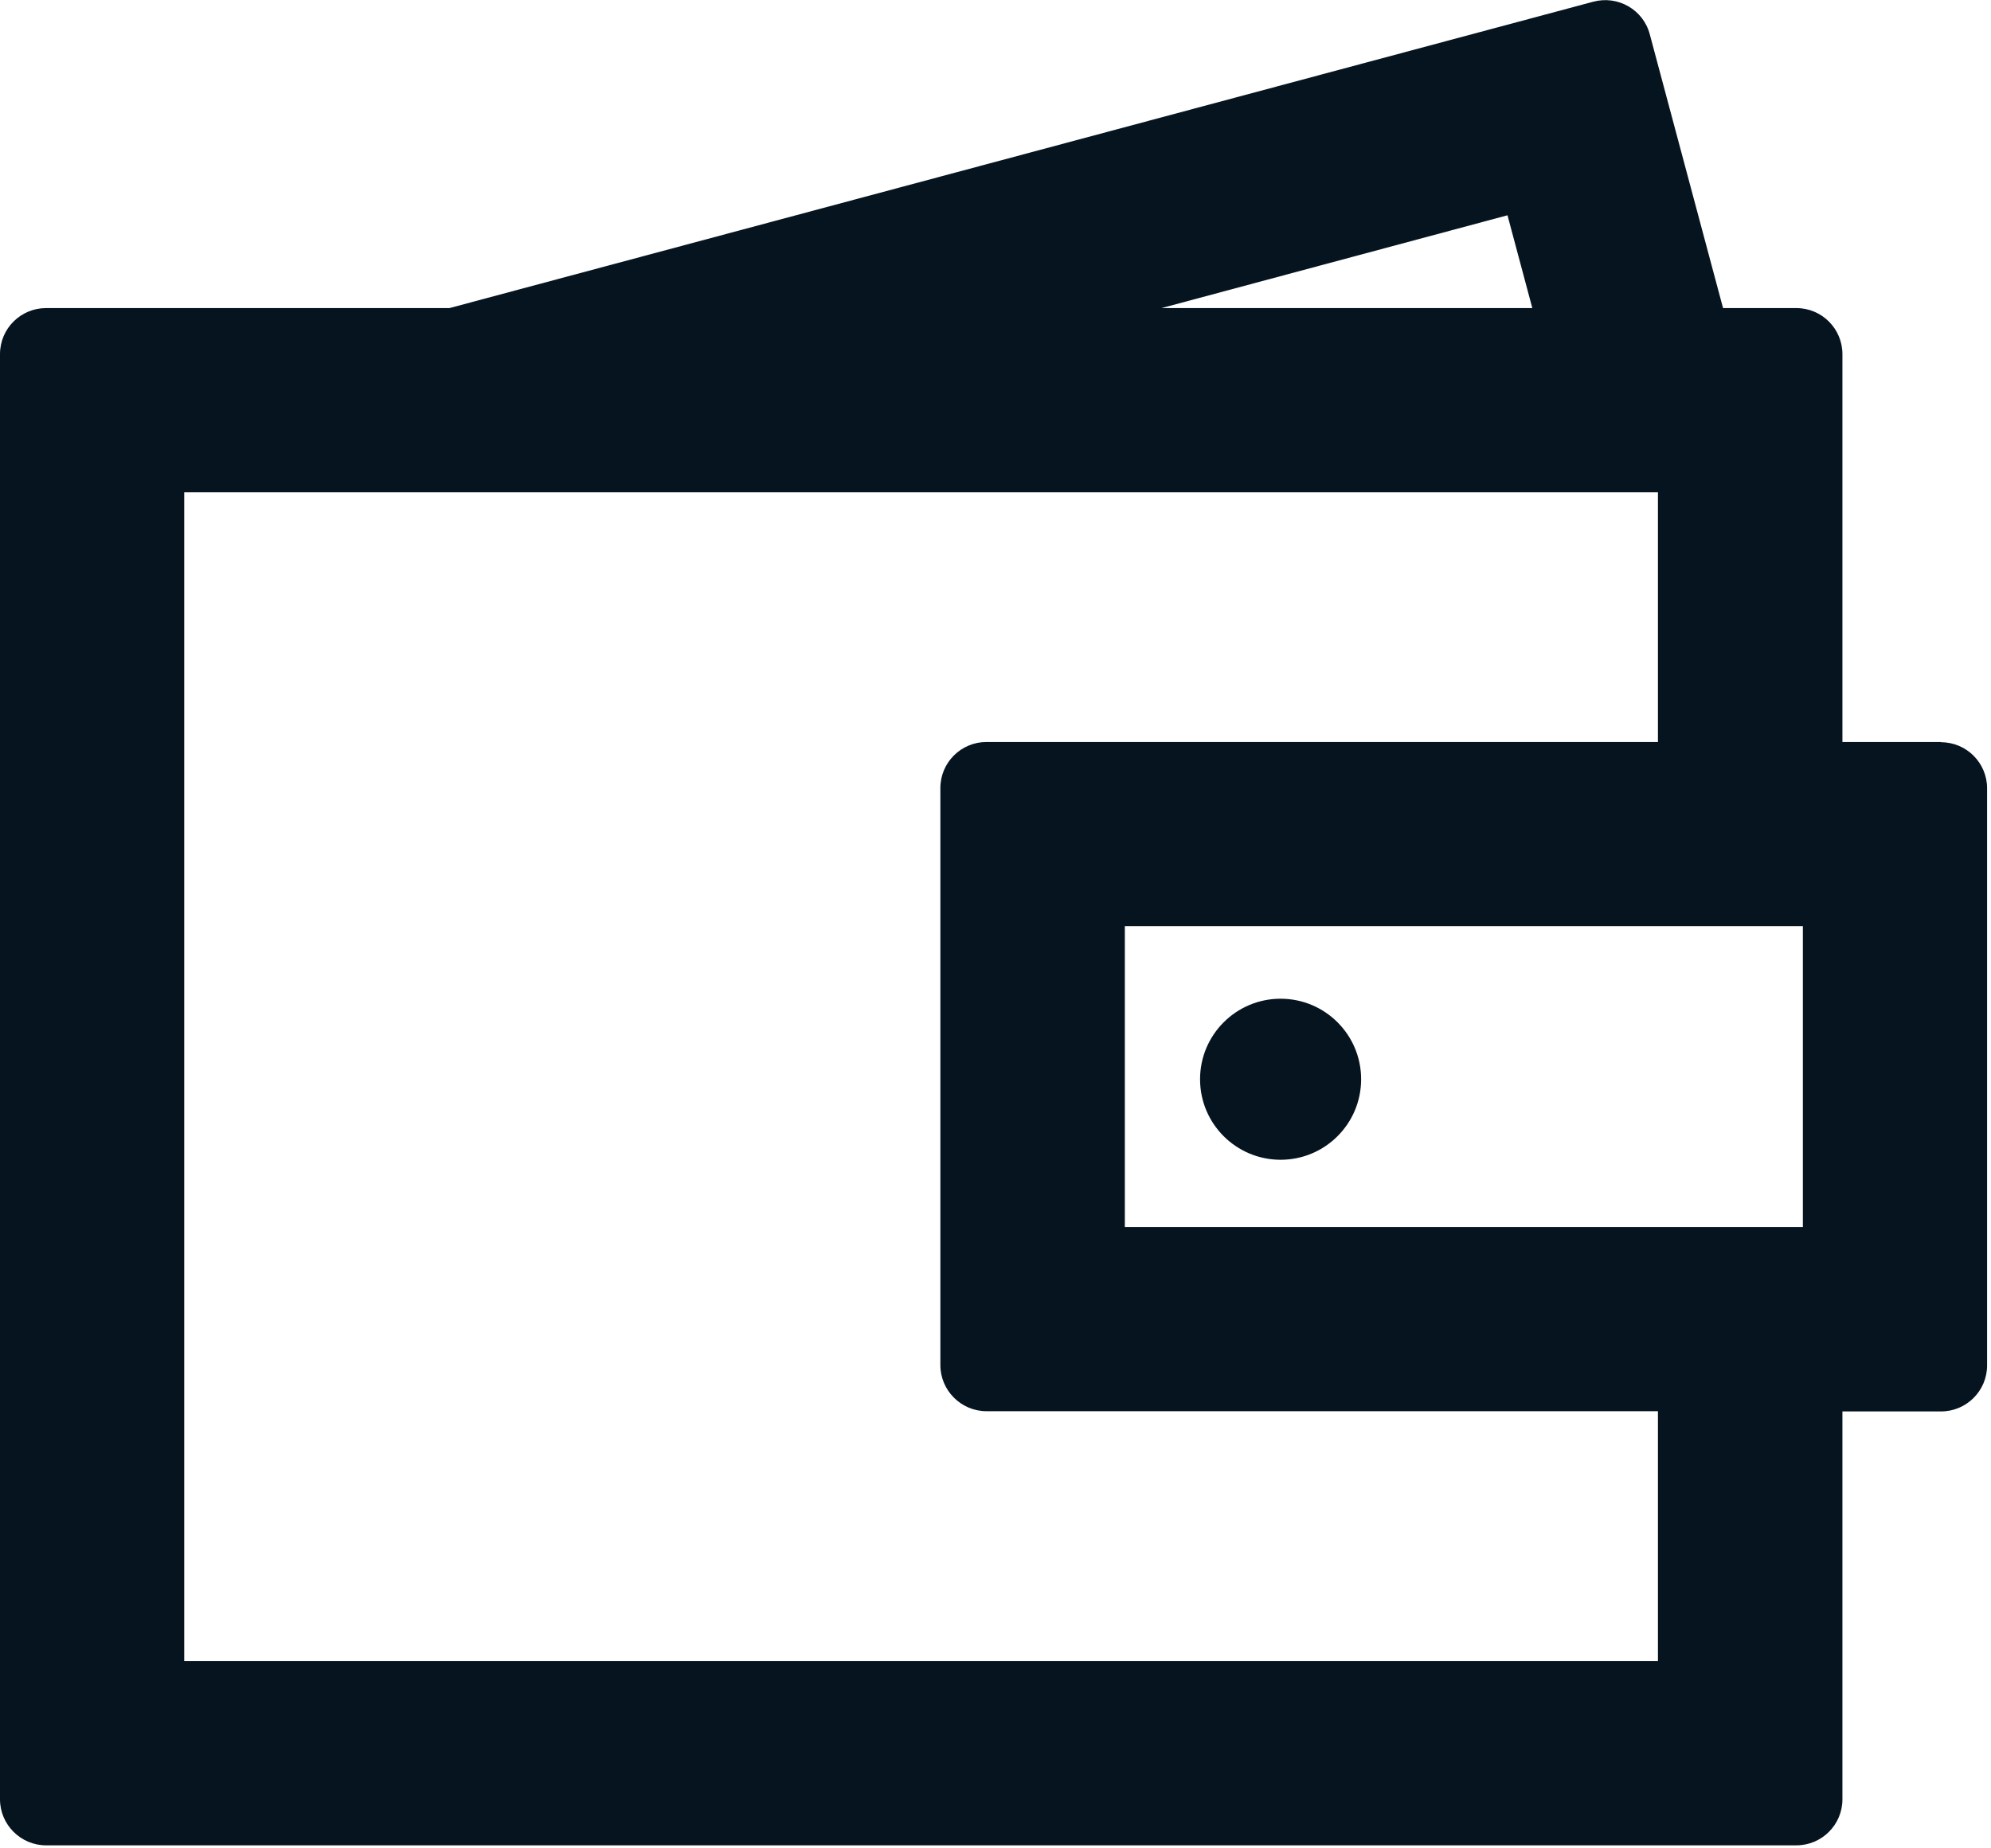
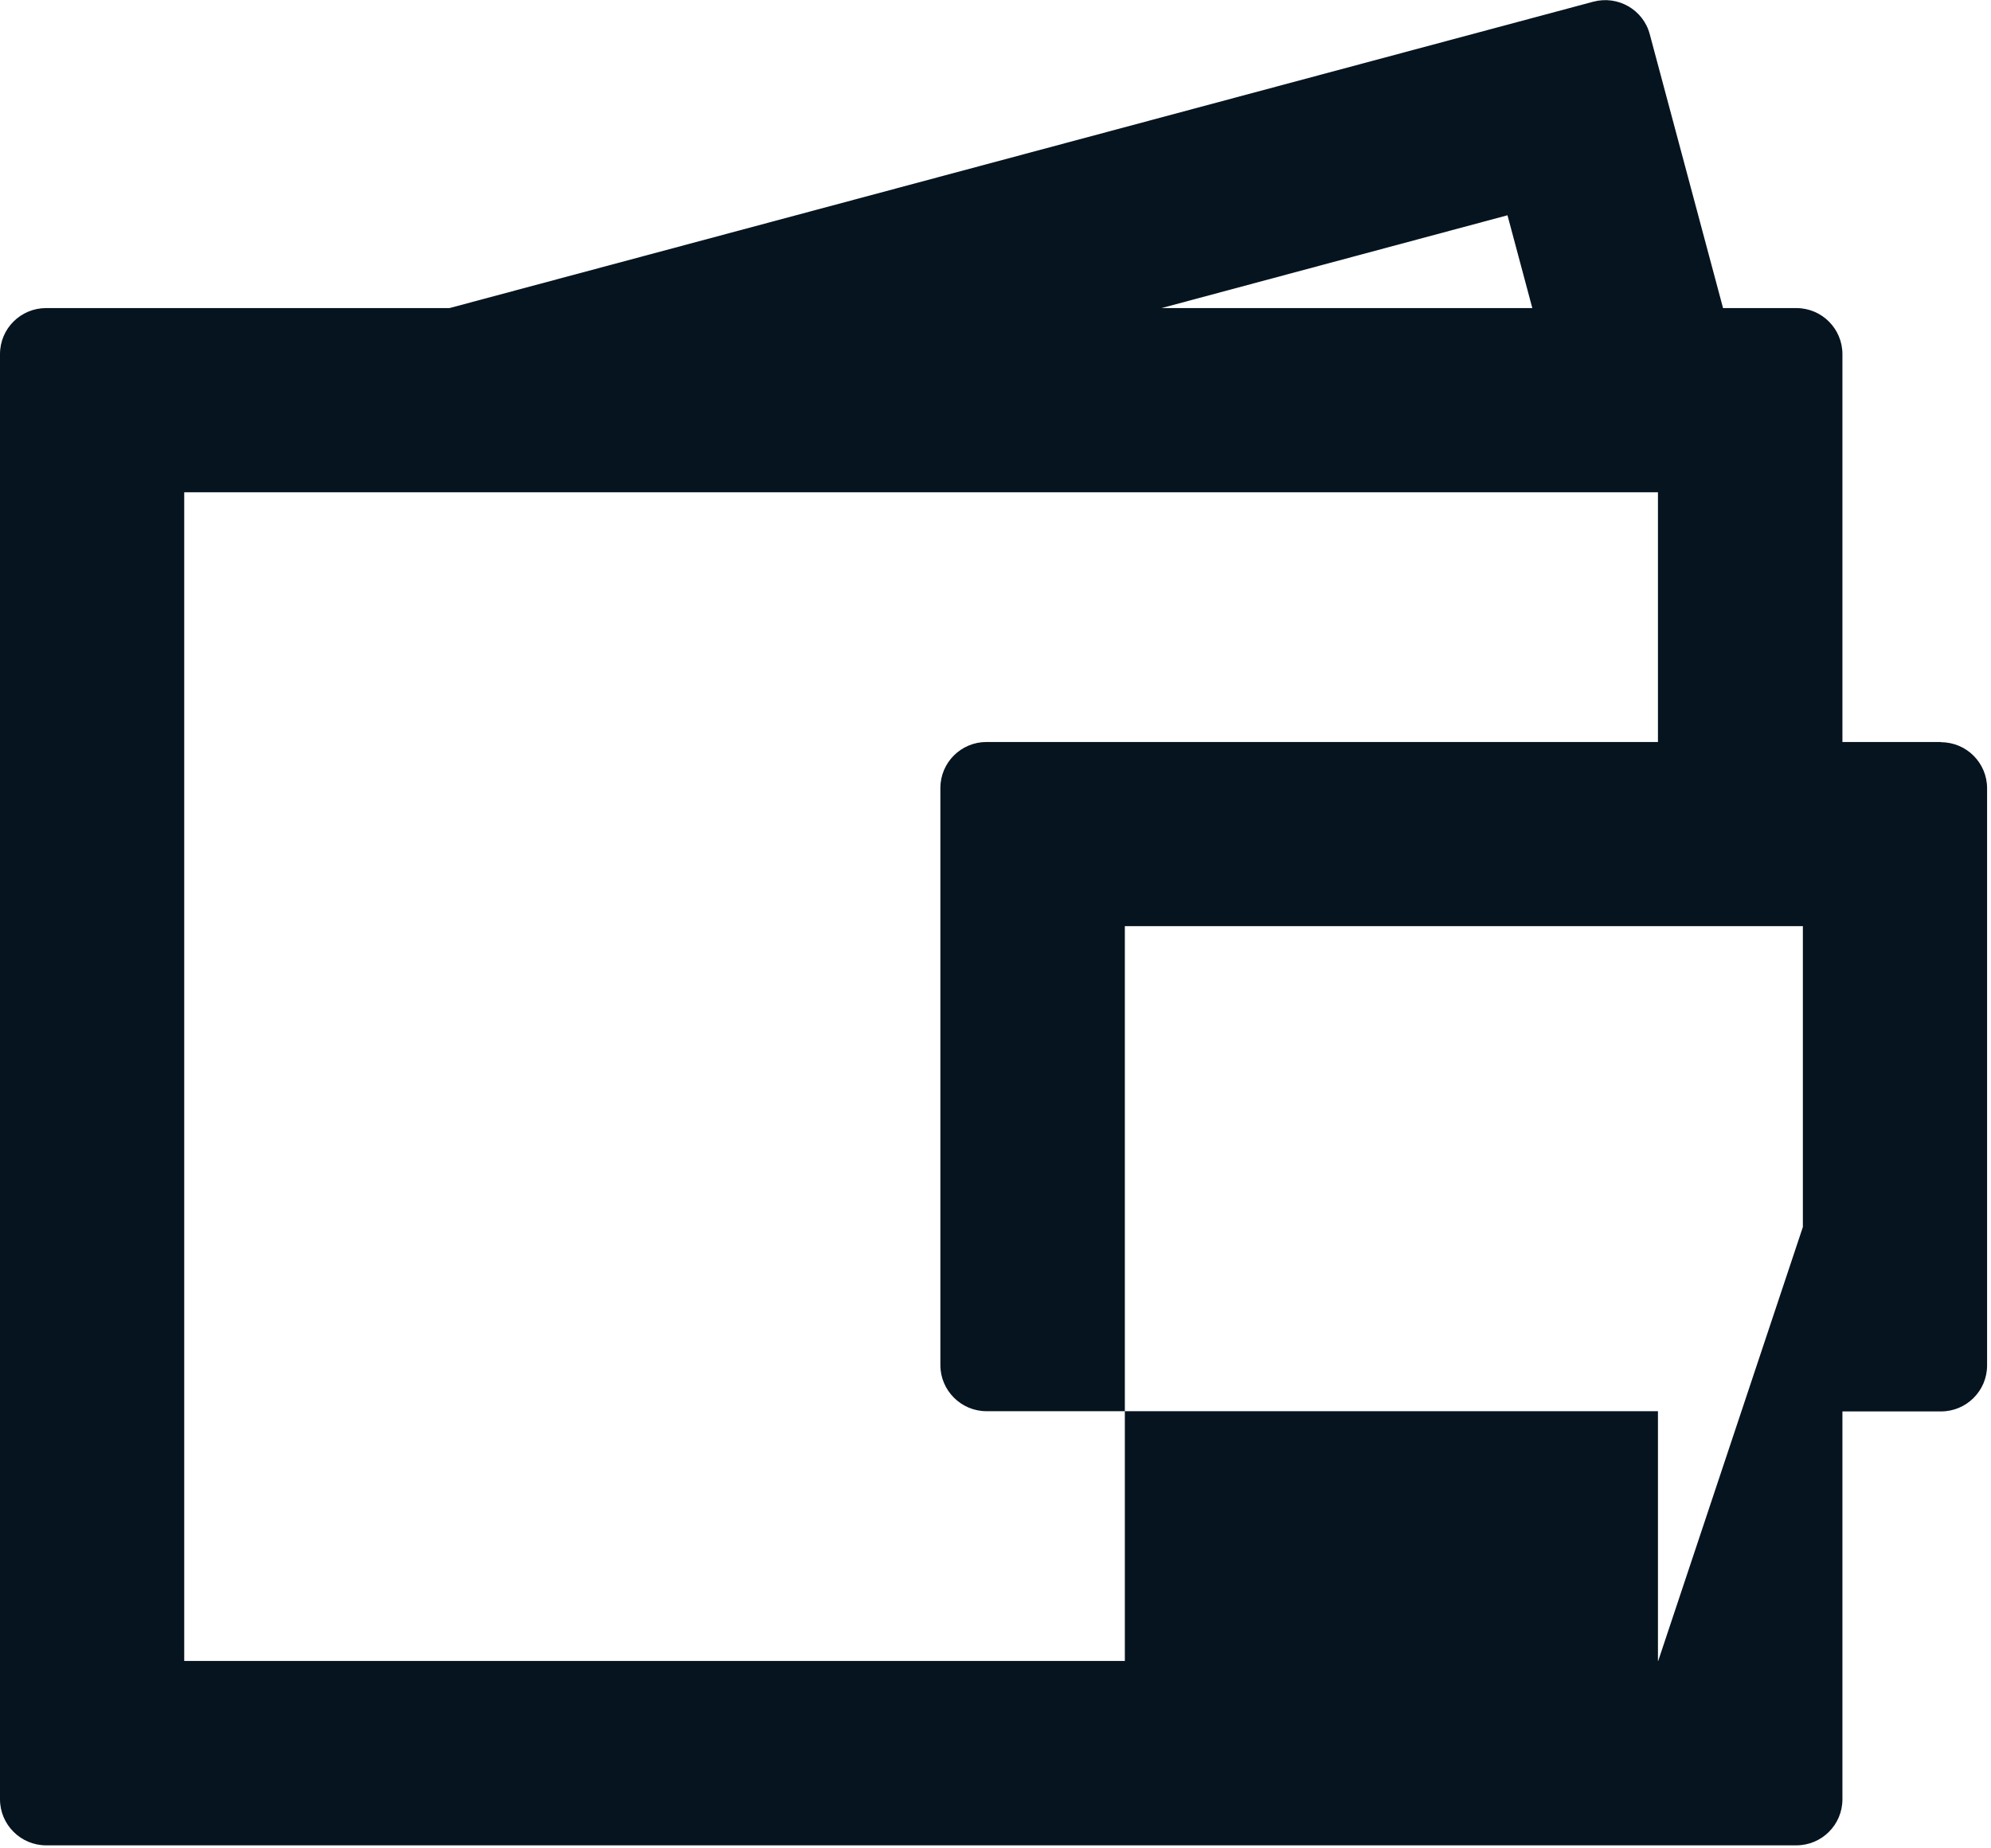
<svg xmlns="http://www.w3.org/2000/svg" width="112" height="104" viewBox="0 0 112 104" fill="none">
  <g clip-path="url(#clip0_6_14)">
-     <path d="M109.189 41.75H103.642V19.925C103.642 18.501 102.489 17.335 101.051 17.335H96.927L92.804 1.926C92.438 0.542 91.014 -0.271 89.63 0.095L25.283 17.335H2.591C1.166 17.335 0 18.488 0 19.925V101.241C0 102.665 1.166 103.831 2.591 103.831H101.051C102.475 103.831 103.642 102.679 103.642 101.241V79.416H109.189C110.613 79.416 111.78 78.263 111.78 76.826V44.354C111.78 42.93 110.627 41.763 109.189 41.763V41.75ZM84.801 12.113L86.198 17.335H65.337L84.801 12.113ZM93.279 93.455H10.363V27.697H93.265V41.75H55.49C54.066 41.75 52.899 42.903 52.899 44.34V76.812C52.899 78.236 54.066 79.403 55.49 79.403H93.265V93.455H93.279ZM101.417 69.04H63.276V52.112H101.417V69.04Z" fill="#05141F" />
-     <path d="M72.038 65.256C74.54 65.256 76.568 63.228 76.568 60.725C76.568 58.224 74.54 56.195 72.038 56.195C69.536 56.195 67.507 58.224 67.507 60.725C67.507 63.228 69.536 65.256 72.038 65.256Z" fill="#05141F" />
+     <path d="M109.189 41.75H103.642V19.925C103.642 18.501 102.489 17.335 101.051 17.335H96.927L92.804 1.926C92.438 0.542 91.014 -0.271 89.63 0.095L25.283 17.335H2.591C1.166 17.335 0 18.488 0 19.925V101.241C0 102.665 1.166 103.831 2.591 103.831H101.051C102.475 103.831 103.642 102.679 103.642 101.241V79.416H109.189C110.613 79.416 111.78 78.263 111.78 76.826V44.354C111.78 42.93 110.627 41.763 109.189 41.763V41.75ZM84.801 12.113L86.198 17.335H65.337L84.801 12.113ZM93.279 93.455H10.363V27.697H93.265V41.75H55.49C54.066 41.75 52.899 42.903 52.899 44.34V76.812C52.899 78.236 54.066 79.403 55.49 79.403H93.265V93.455H93.279ZH63.276V52.112H101.417V69.04Z" fill="#05141F" />
  </g>
  <defs>
    <clipPath id="clip0_6_14">
      <rect width="111.78" height="103.818" fill="white" />
    </clipPath>
  </defs>
</svg>